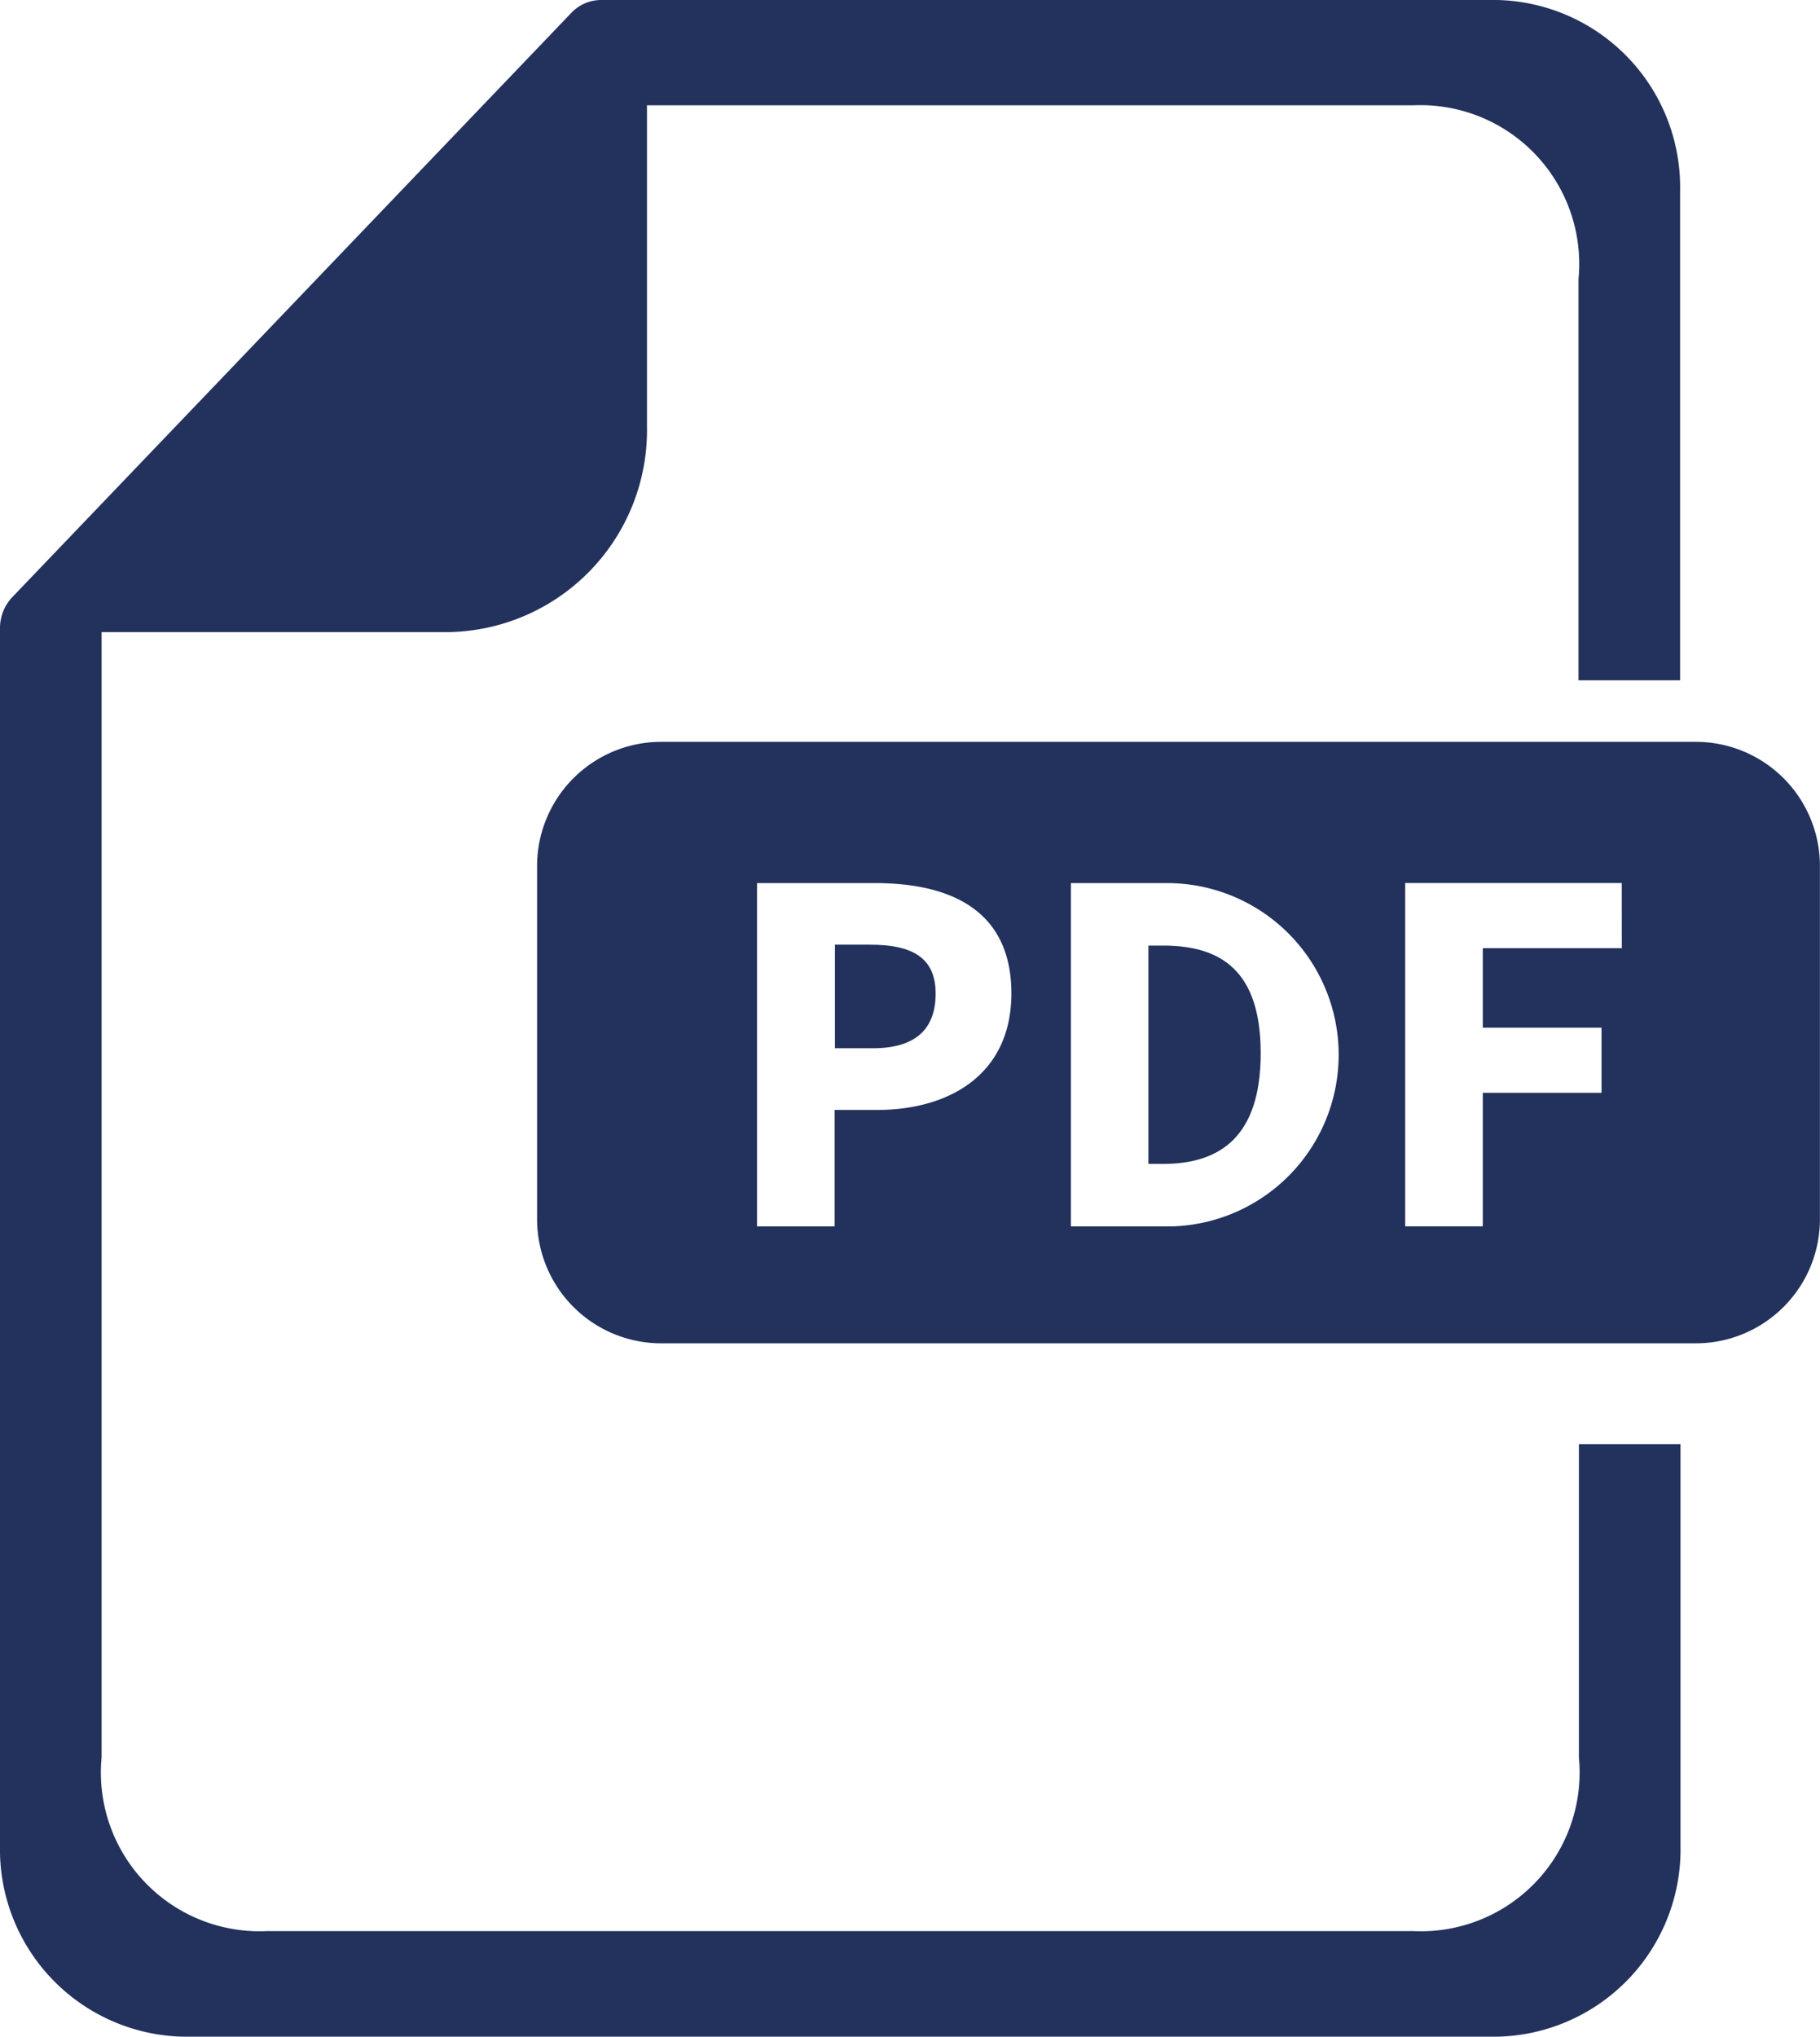
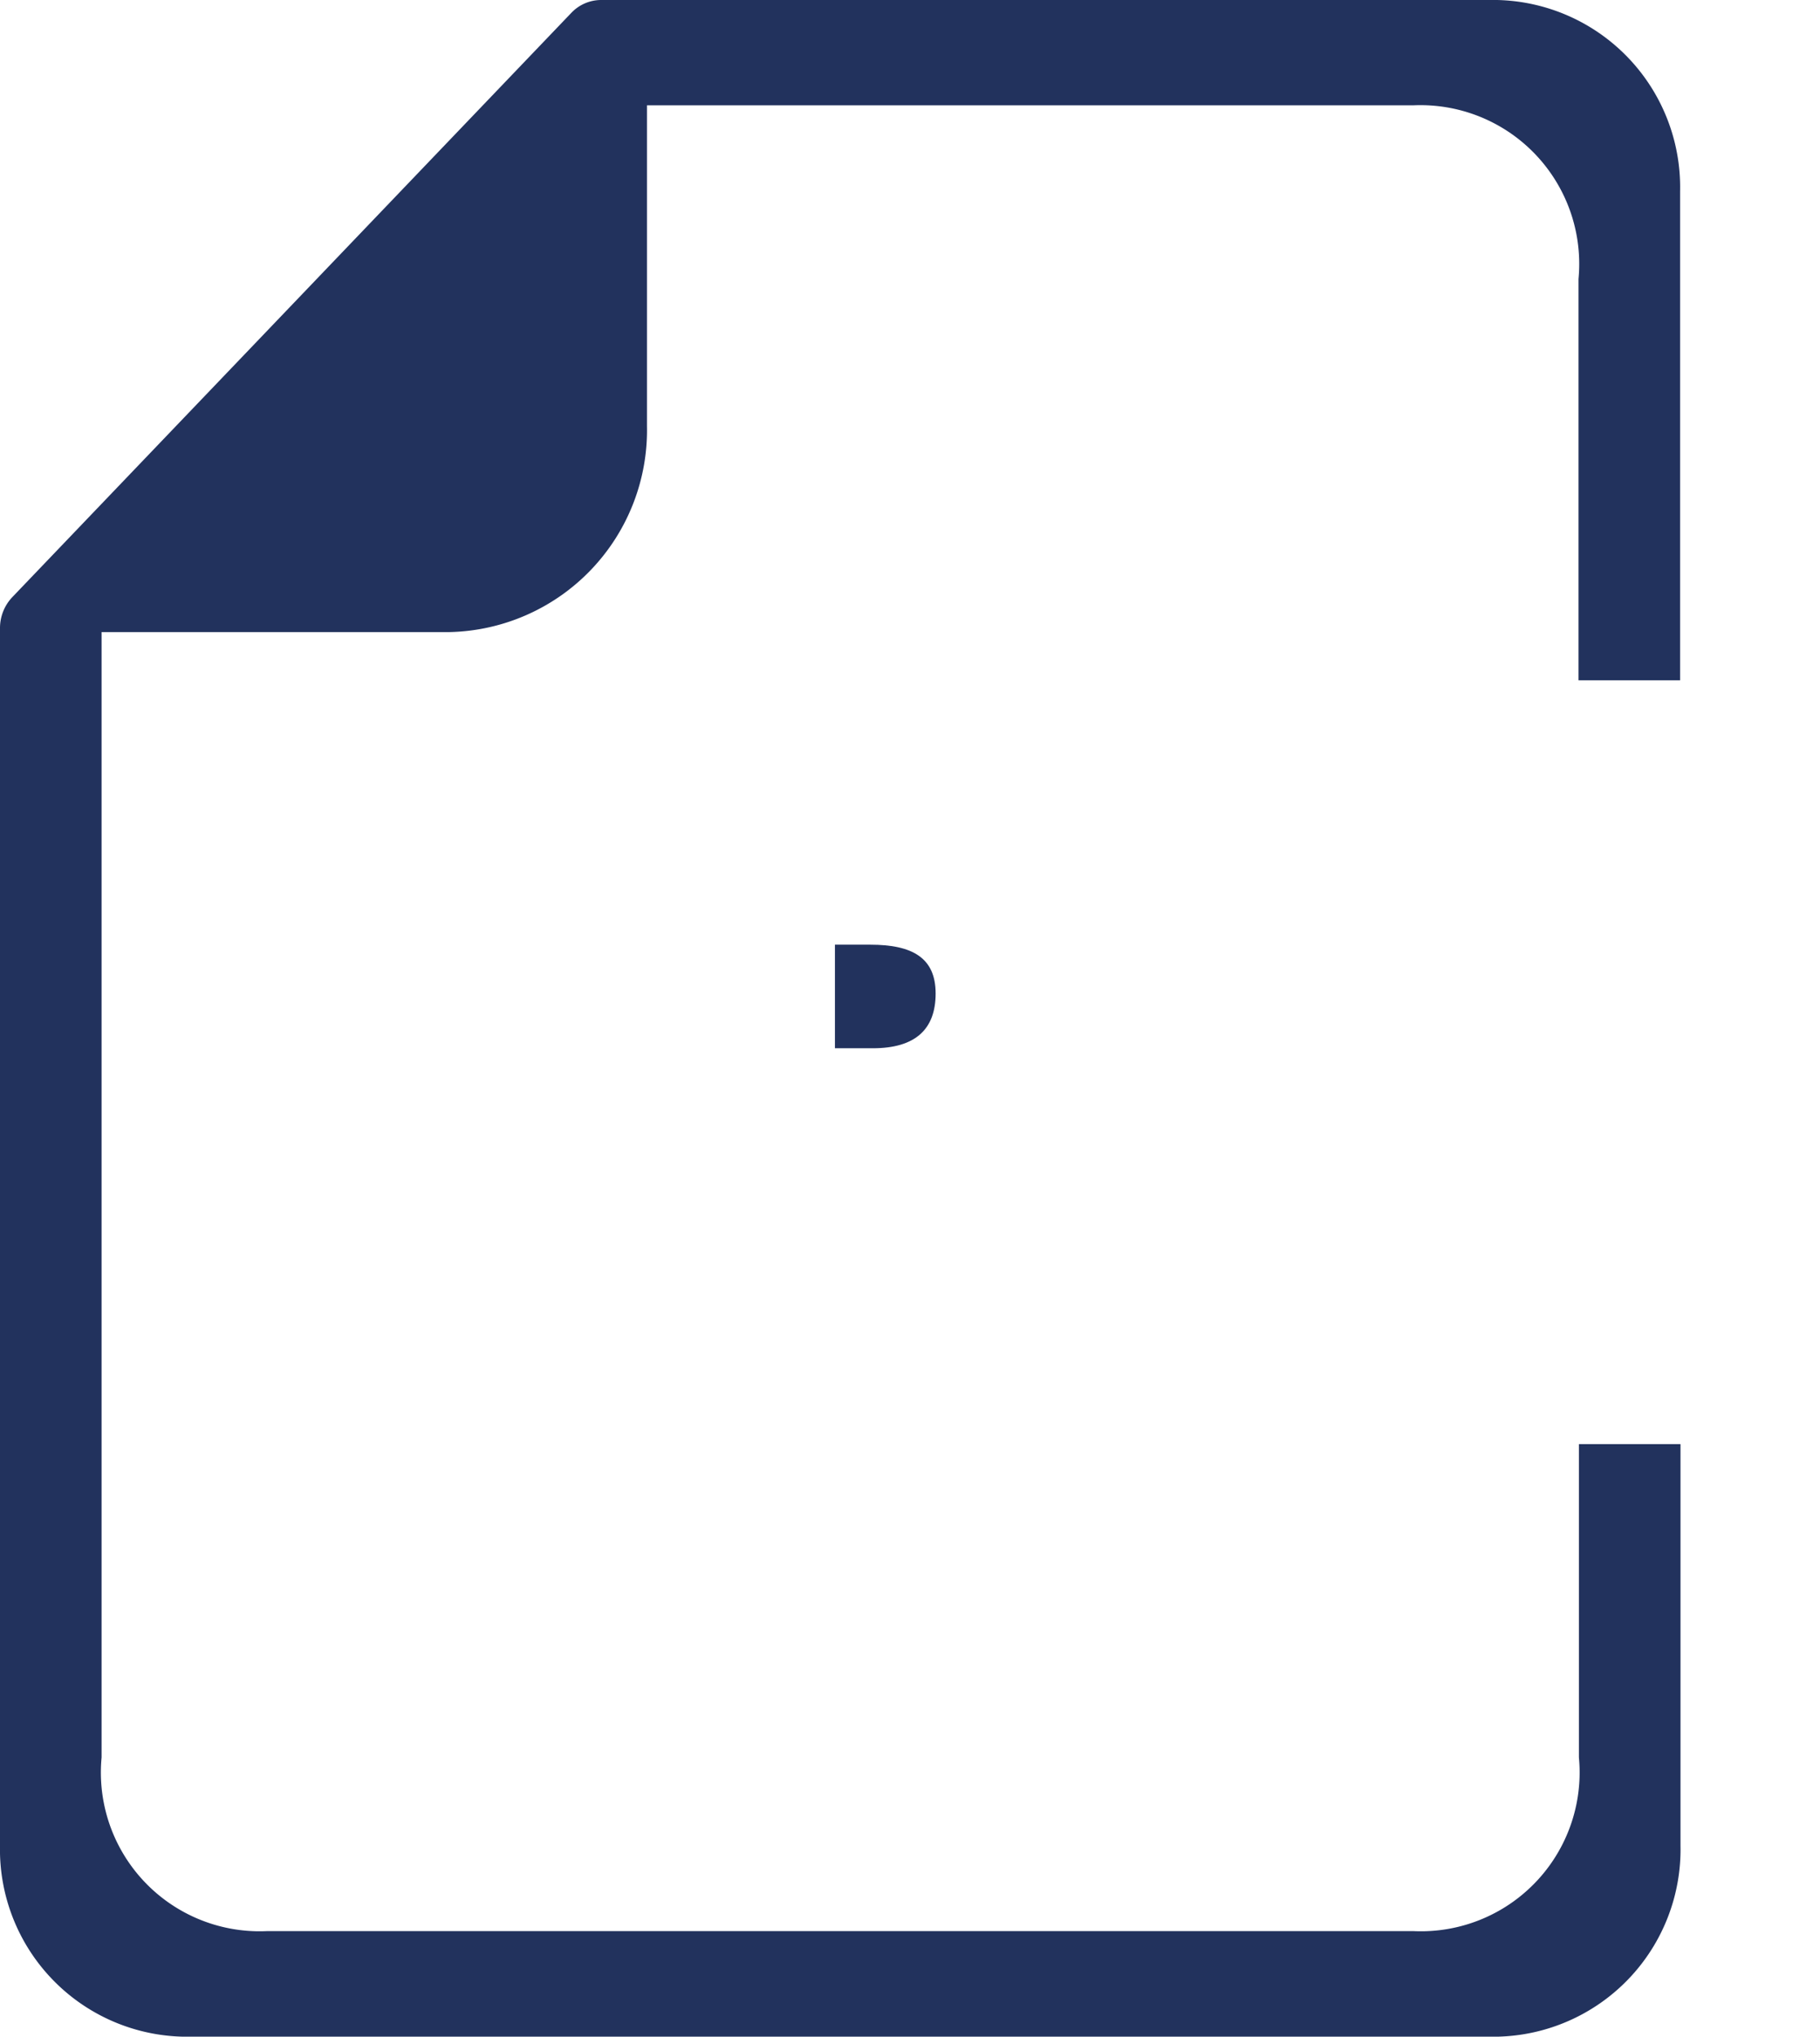
<svg xmlns="http://www.w3.org/2000/svg" width="22.609" height="25.291" viewBox="0 0 22.609 25.291">
  <g transform="translate(-272.903 -674.677)">
    <path d="M273.056,682.092,280,674.837a.511.511,0,0,1,.369-.16H291.5a2.326,2.326,0,0,1,2.274,2.375v6.073h-1.262v-4.983a1.972,1.972,0,0,0-2.056-2.157H280.94v3.981a2.508,2.508,0,0,1-2.451,2.56h-4.324V696.5a1.972,1.972,0,0,0,2.056,2.157h14.24a1.972,1.972,0,0,0,2.056-2.157V692.61h1.262v4.983a2.326,2.326,0,0,1-2.274,2.375H275.177a2.326,2.326,0,0,1-2.274-2.375V682.477A.557.557,0,0,1,273.056,682.092Z" fill="#22325d" />
    <g transform="translate(279.575 683.889)">
-       <path d="M514.976,873.764h-.183v2.711h.183c.723,0,1.212-.354,1.212-1.374S515.7,873.764,514.976,873.764Z" transform="translate(-507.199 -871.234)" fill="#22325d" />
      <path d="M449.14,873.581H448.7v1.286h.47c.53,0,.781-.236.781-.68S449.661,873.581,449.14,873.581Z" transform="translate(-445 -871.062)" fill="#22325d" />
-       <path d="M400.43,830.865H387.578a1.542,1.542,0,0,0-1.542,1.542v4.385a1.542,1.542,0,0,0,1.542,1.542H400.43a1.542,1.542,0,0,0,1.542-1.542v-4.385A1.542,1.542,0,0,0,400.43,830.865Zm-10.171,4.571h-.527v1.446h-.964v-4.263h1.465c.938,0,1.695.336,1.695,1.371C391.927,834.992,391.162,835.436,390.259,835.436Zm3.667,1.446h-1.259v-4.263h1.205a2.132,2.132,0,0,1,.054,4.263Zm5.585-3.455h-1.727v.988h1.475v.808h-1.475v1.658h-.964v-4.263h2.69Z" transform="translate(-386.036 -830.865)" fill="#22325d" />
    </g>
  </g>
</svg>